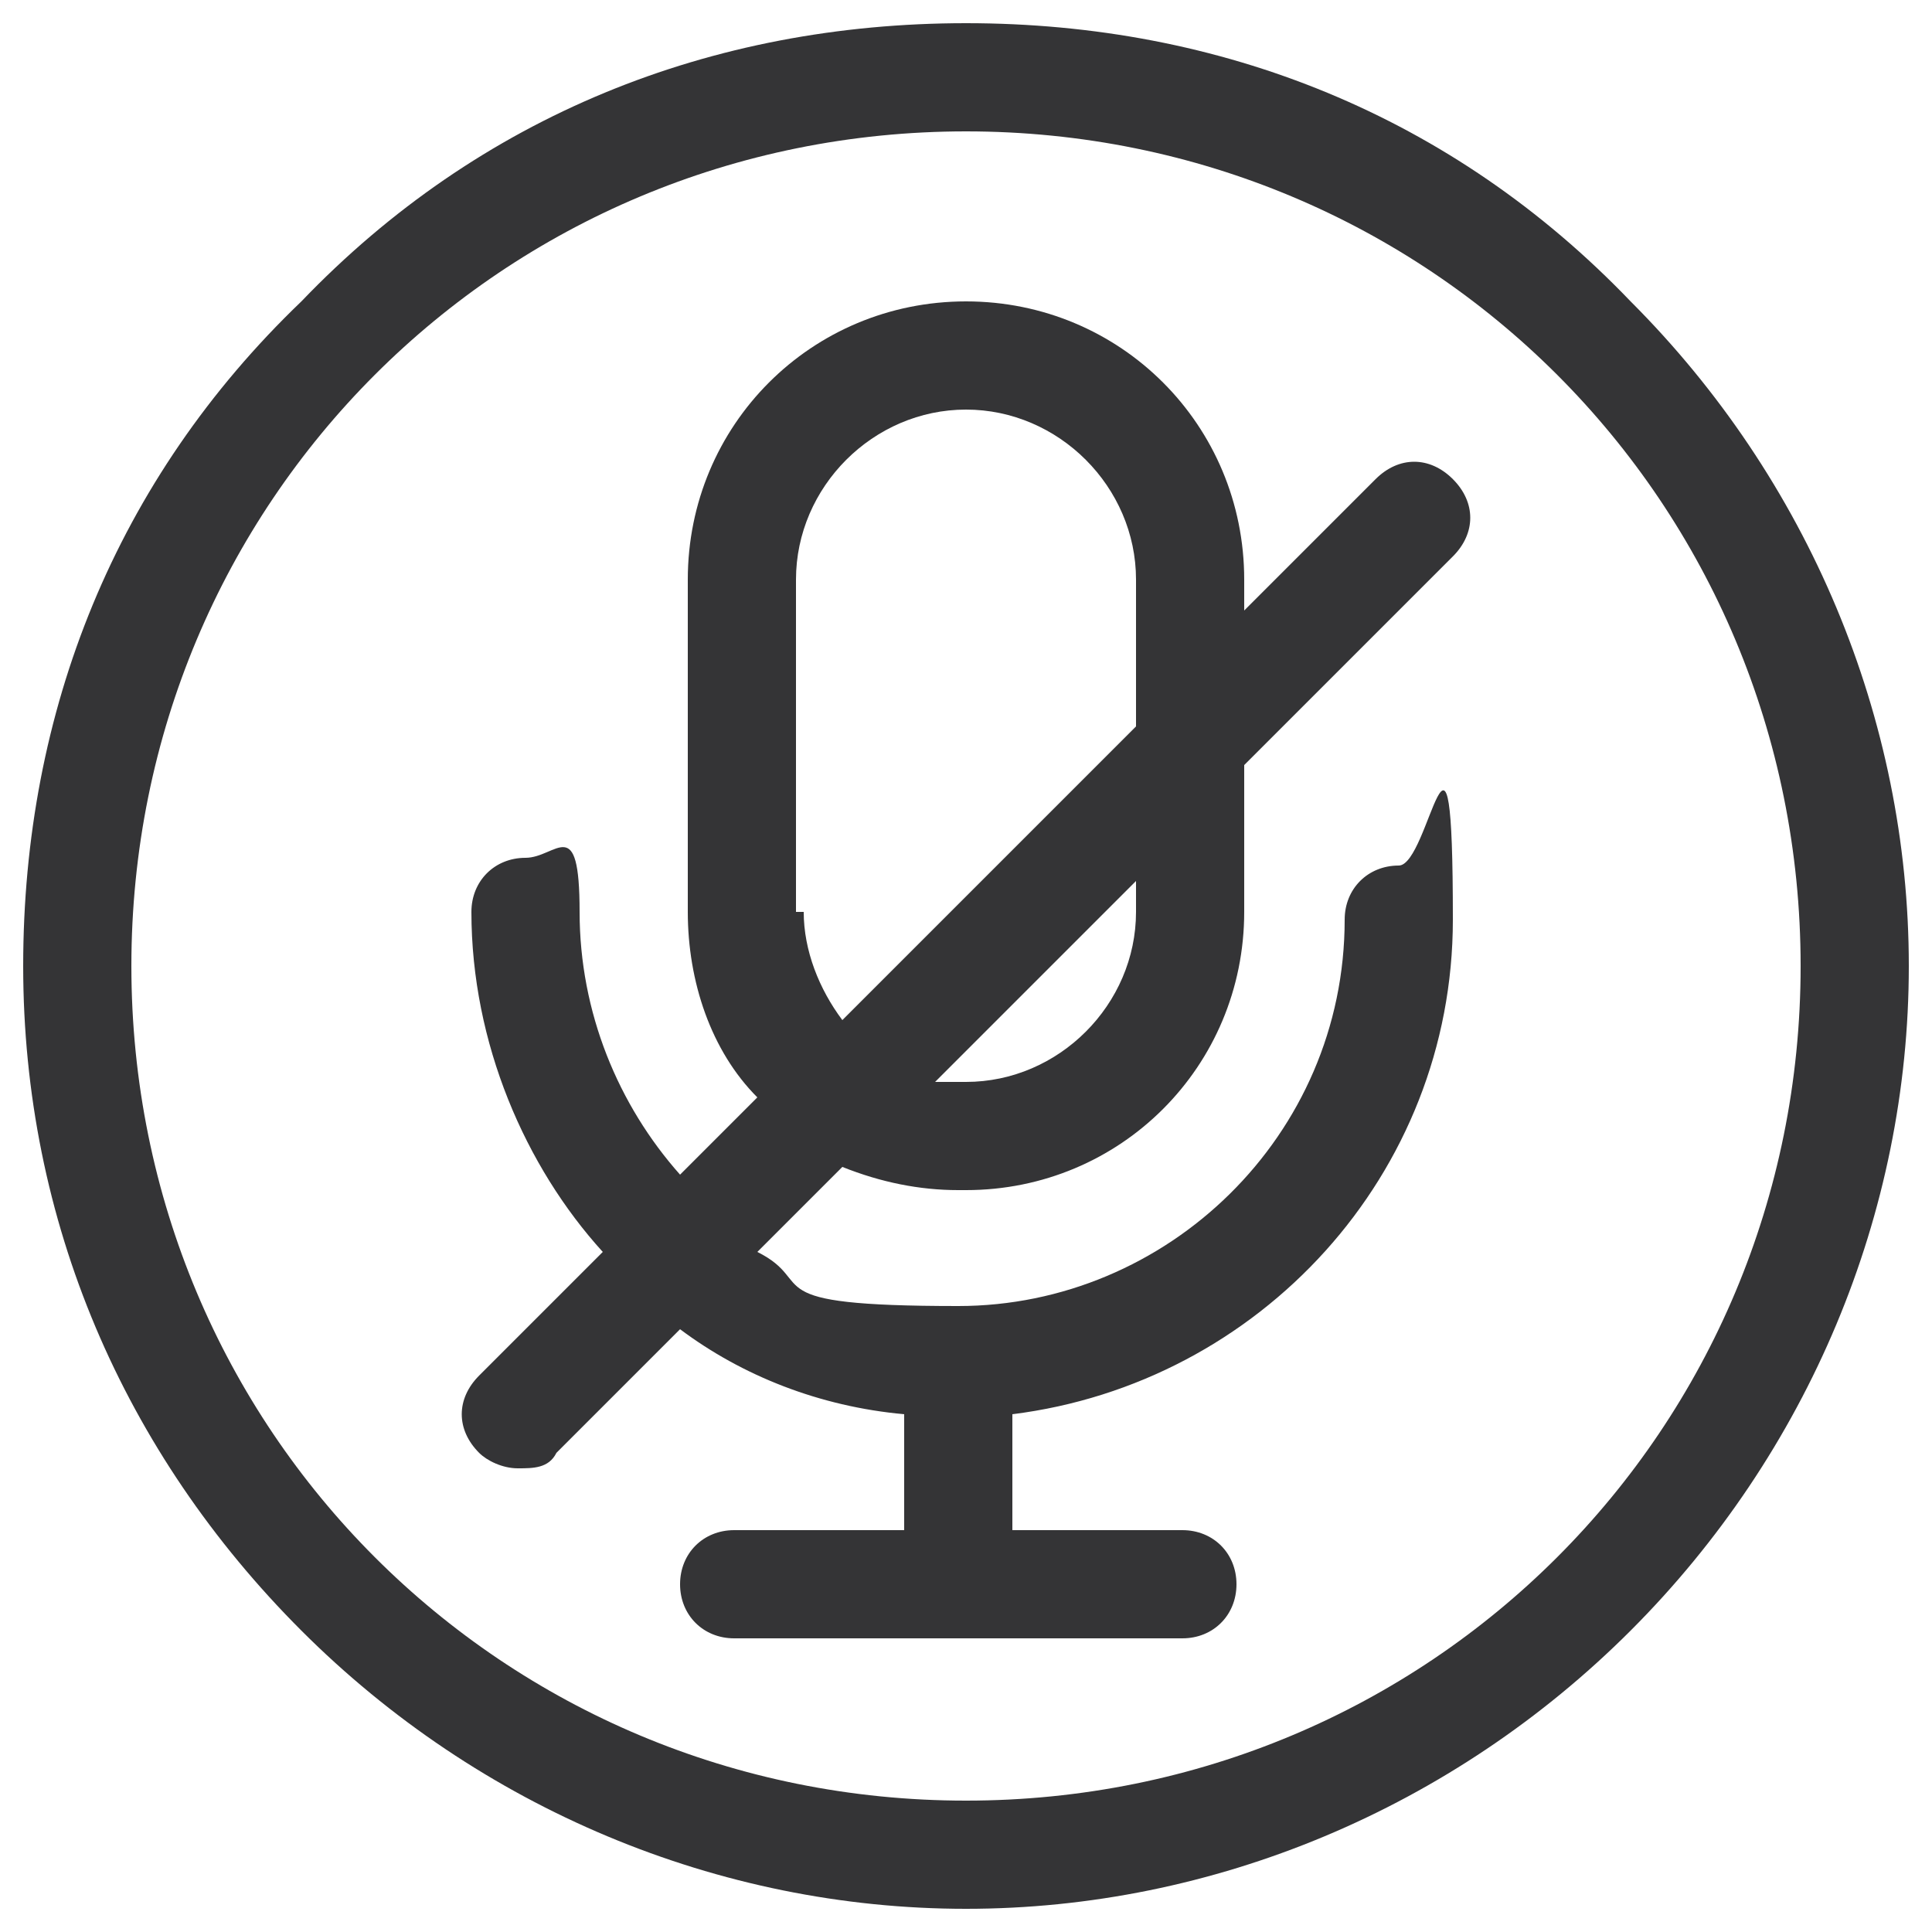
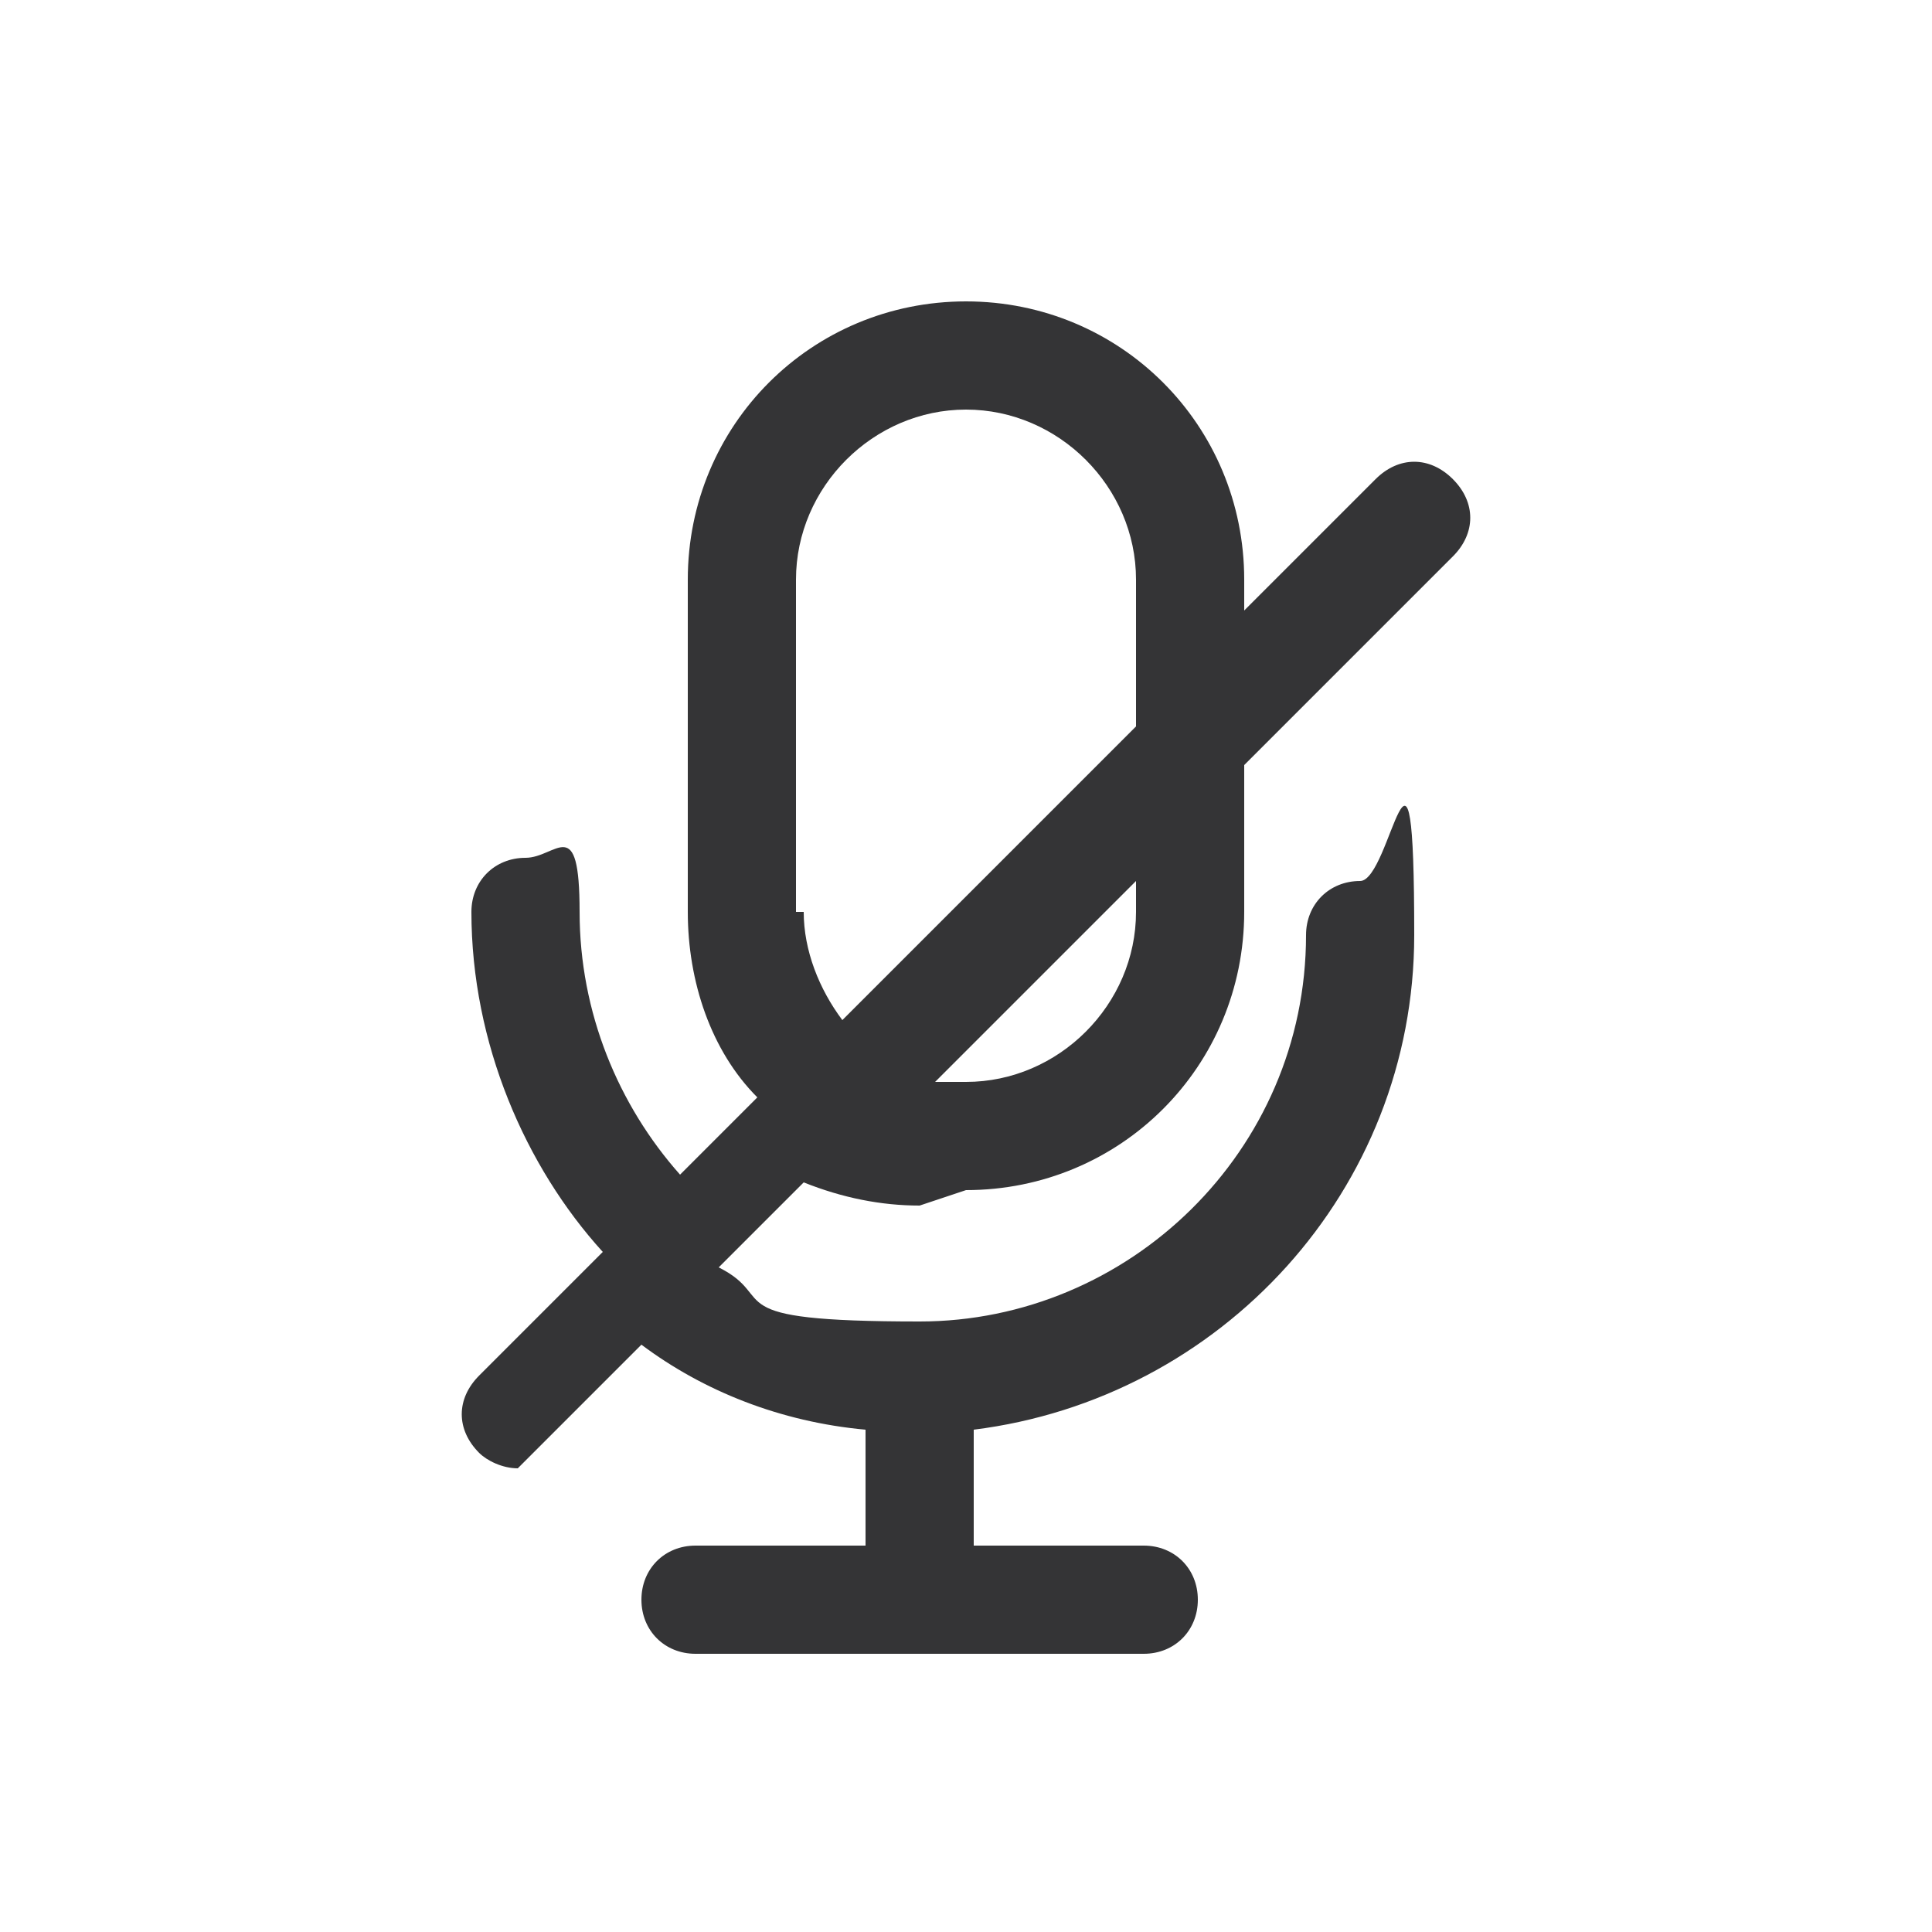
<svg xmlns="http://www.w3.org/2000/svg" id="Layer_1" data-name="Layer 1" width="25" height="25" version="1.1" viewBox="0 0 25 25">
  <defs>
    <style>
      .cls-1 {
        fill: #343436;
        stroke-width: 0px;
      }
    </style>
  </defs>
-   <path class="cls-1" d="M12.5,15.4c2,0,3.6-1.6,3.6-3.6v-1.9l2.7-2.7c.3-.3.3-.7,0-1-.3-.3-.7-.3-1,0l-1.7,1.7v-.4c0-2-1.6-3.6-3.6-3.6s-3.6,1.6-3.6,3.6v4.3c0,.9.3,1.8.9,2.4l-1,1c-.8-.9-1.3-2.1-1.3-3.4s-.3-.7-.7-.7-.7.3-.7.7c0,1.7.7,3.3,1.7,4.4l-1.6,1.6c-.3.3-.3.7,0,1,.1.1.3.2.5.2s.4,0,.5-.2l1.6-1.6c.8.6,1.8,1,2.9,1.1v1.5h-2.2c-.4,0-.7.3-.7.7s.3.7.7.7h5.8c.4,0,.7-.3.7-.7s-.3-.7-.7-.7h-2.2v-1.5c3.2-.4,5.7-3.1,5.7-6.4s-.3-.7-.7-.7-.7.3-.7.7c0,2.8-2.3,5-5,5s-1.8-.3-2.6-.7l1.1-1.1c.5.2,1,.3,1.5.3h0ZM14.7,11.8c0,1.2-1,2.2-2.2,2.2s-.3,0-.4,0l2.6-2.6v.4ZM10.3,11.8v-4.3c0-1.2,1-2.2,2.2-2.2s2.2,1,2.2,2.2v1.9l-3.8,3.8c-.3-.4-.5-.9-.5-1.4h0Z" />
-   <path class="cls-1" d="M21.1,3.9C18.8,1.5,15.8.3,12.5.3S6.2,1.5,3.9,3.9C1.5,6.2.3,9.2.3,12.5s1.3,6.3,3.6,8.6c2.3,2.3,5.4,3.6,8.6,3.6s6.3-1.3,8.6-3.6c2.3-2.3,3.6-5.4,3.6-8.6s-1.3-6.3-3.6-8.6h0ZM12.5,23.3c-6,0-10.8-4.8-10.8-10.8S6.5,1.7,12.5,1.7s10.8,4.8,10.8,10.8-4.8,10.8-10.8,10.8h0Z" />
+   <path class="cls-1" d="M12.5,15.4c2,0,3.6-1.6,3.6-3.6v-1.9l2.7-2.7c.3-.3.3-.7,0-1-.3-.3-.7-.3-1,0l-1.7,1.7v-.4c0-2-1.6-3.6-3.6-3.6s-3.6,1.6-3.6,3.6v4.3c0,.9.3,1.8.9,2.4l-1,1c-.8-.9-1.3-2.1-1.3-3.4s-.3-.7-.7-.7-.7.3-.7.7c0,1.7.7,3.3,1.7,4.4l-1.6,1.6c-.3.3-.3.7,0,1,.1.1.3.2.5.2l1.6-1.6c.8.6,1.8,1,2.9,1.1v1.5h-2.2c-.4,0-.7.3-.7.7s.3.7.7.7h5.8c.4,0,.7-.3.7-.7s-.3-.7-.7-.7h-2.2v-1.5c3.2-.4,5.7-3.1,5.7-6.4s-.3-.7-.7-.7-.7.3-.7.7c0,2.8-2.3,5-5,5s-1.8-.3-2.6-.7l1.1-1.1c.5.2,1,.3,1.5.3h0ZM14.7,11.8c0,1.2-1,2.2-2.2,2.2s-.3,0-.4,0l2.6-2.6v.4ZM10.3,11.8v-4.3c0-1.2,1-2.2,2.2-2.2s2.2,1,2.2,2.2v1.9l-3.8,3.8c-.3-.4-.5-.9-.5-1.4h0Z" />
</svg>